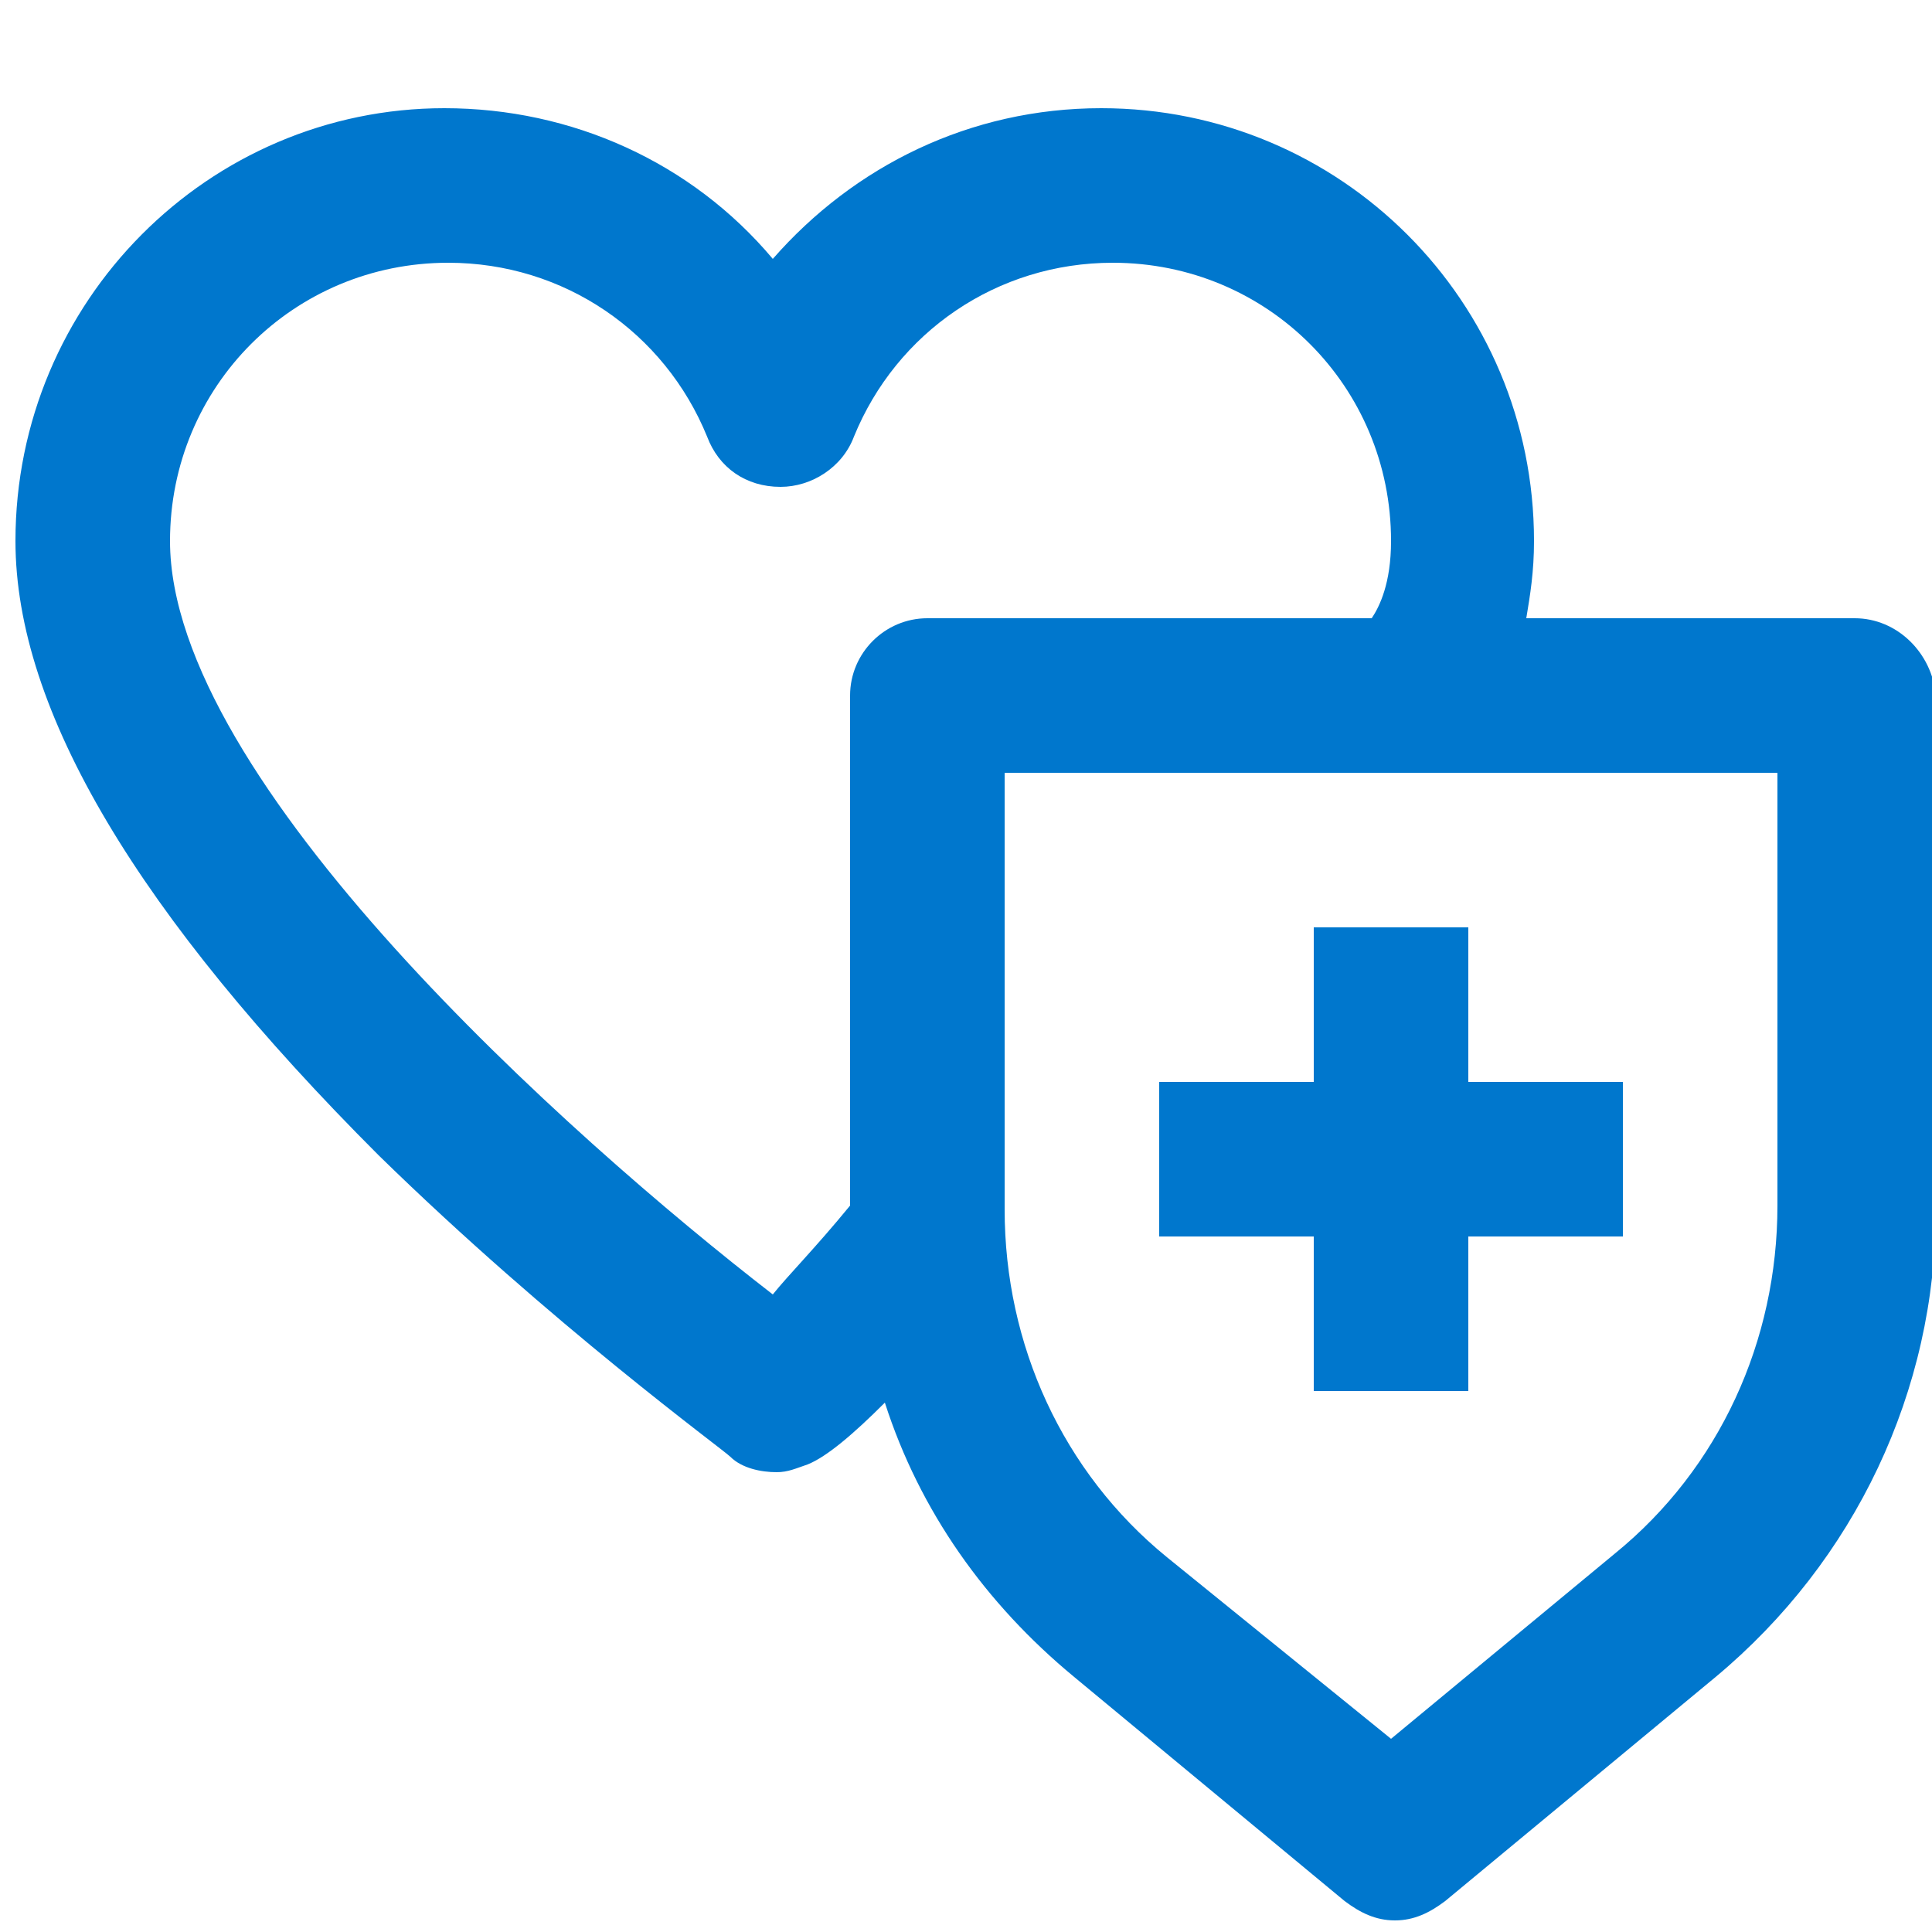
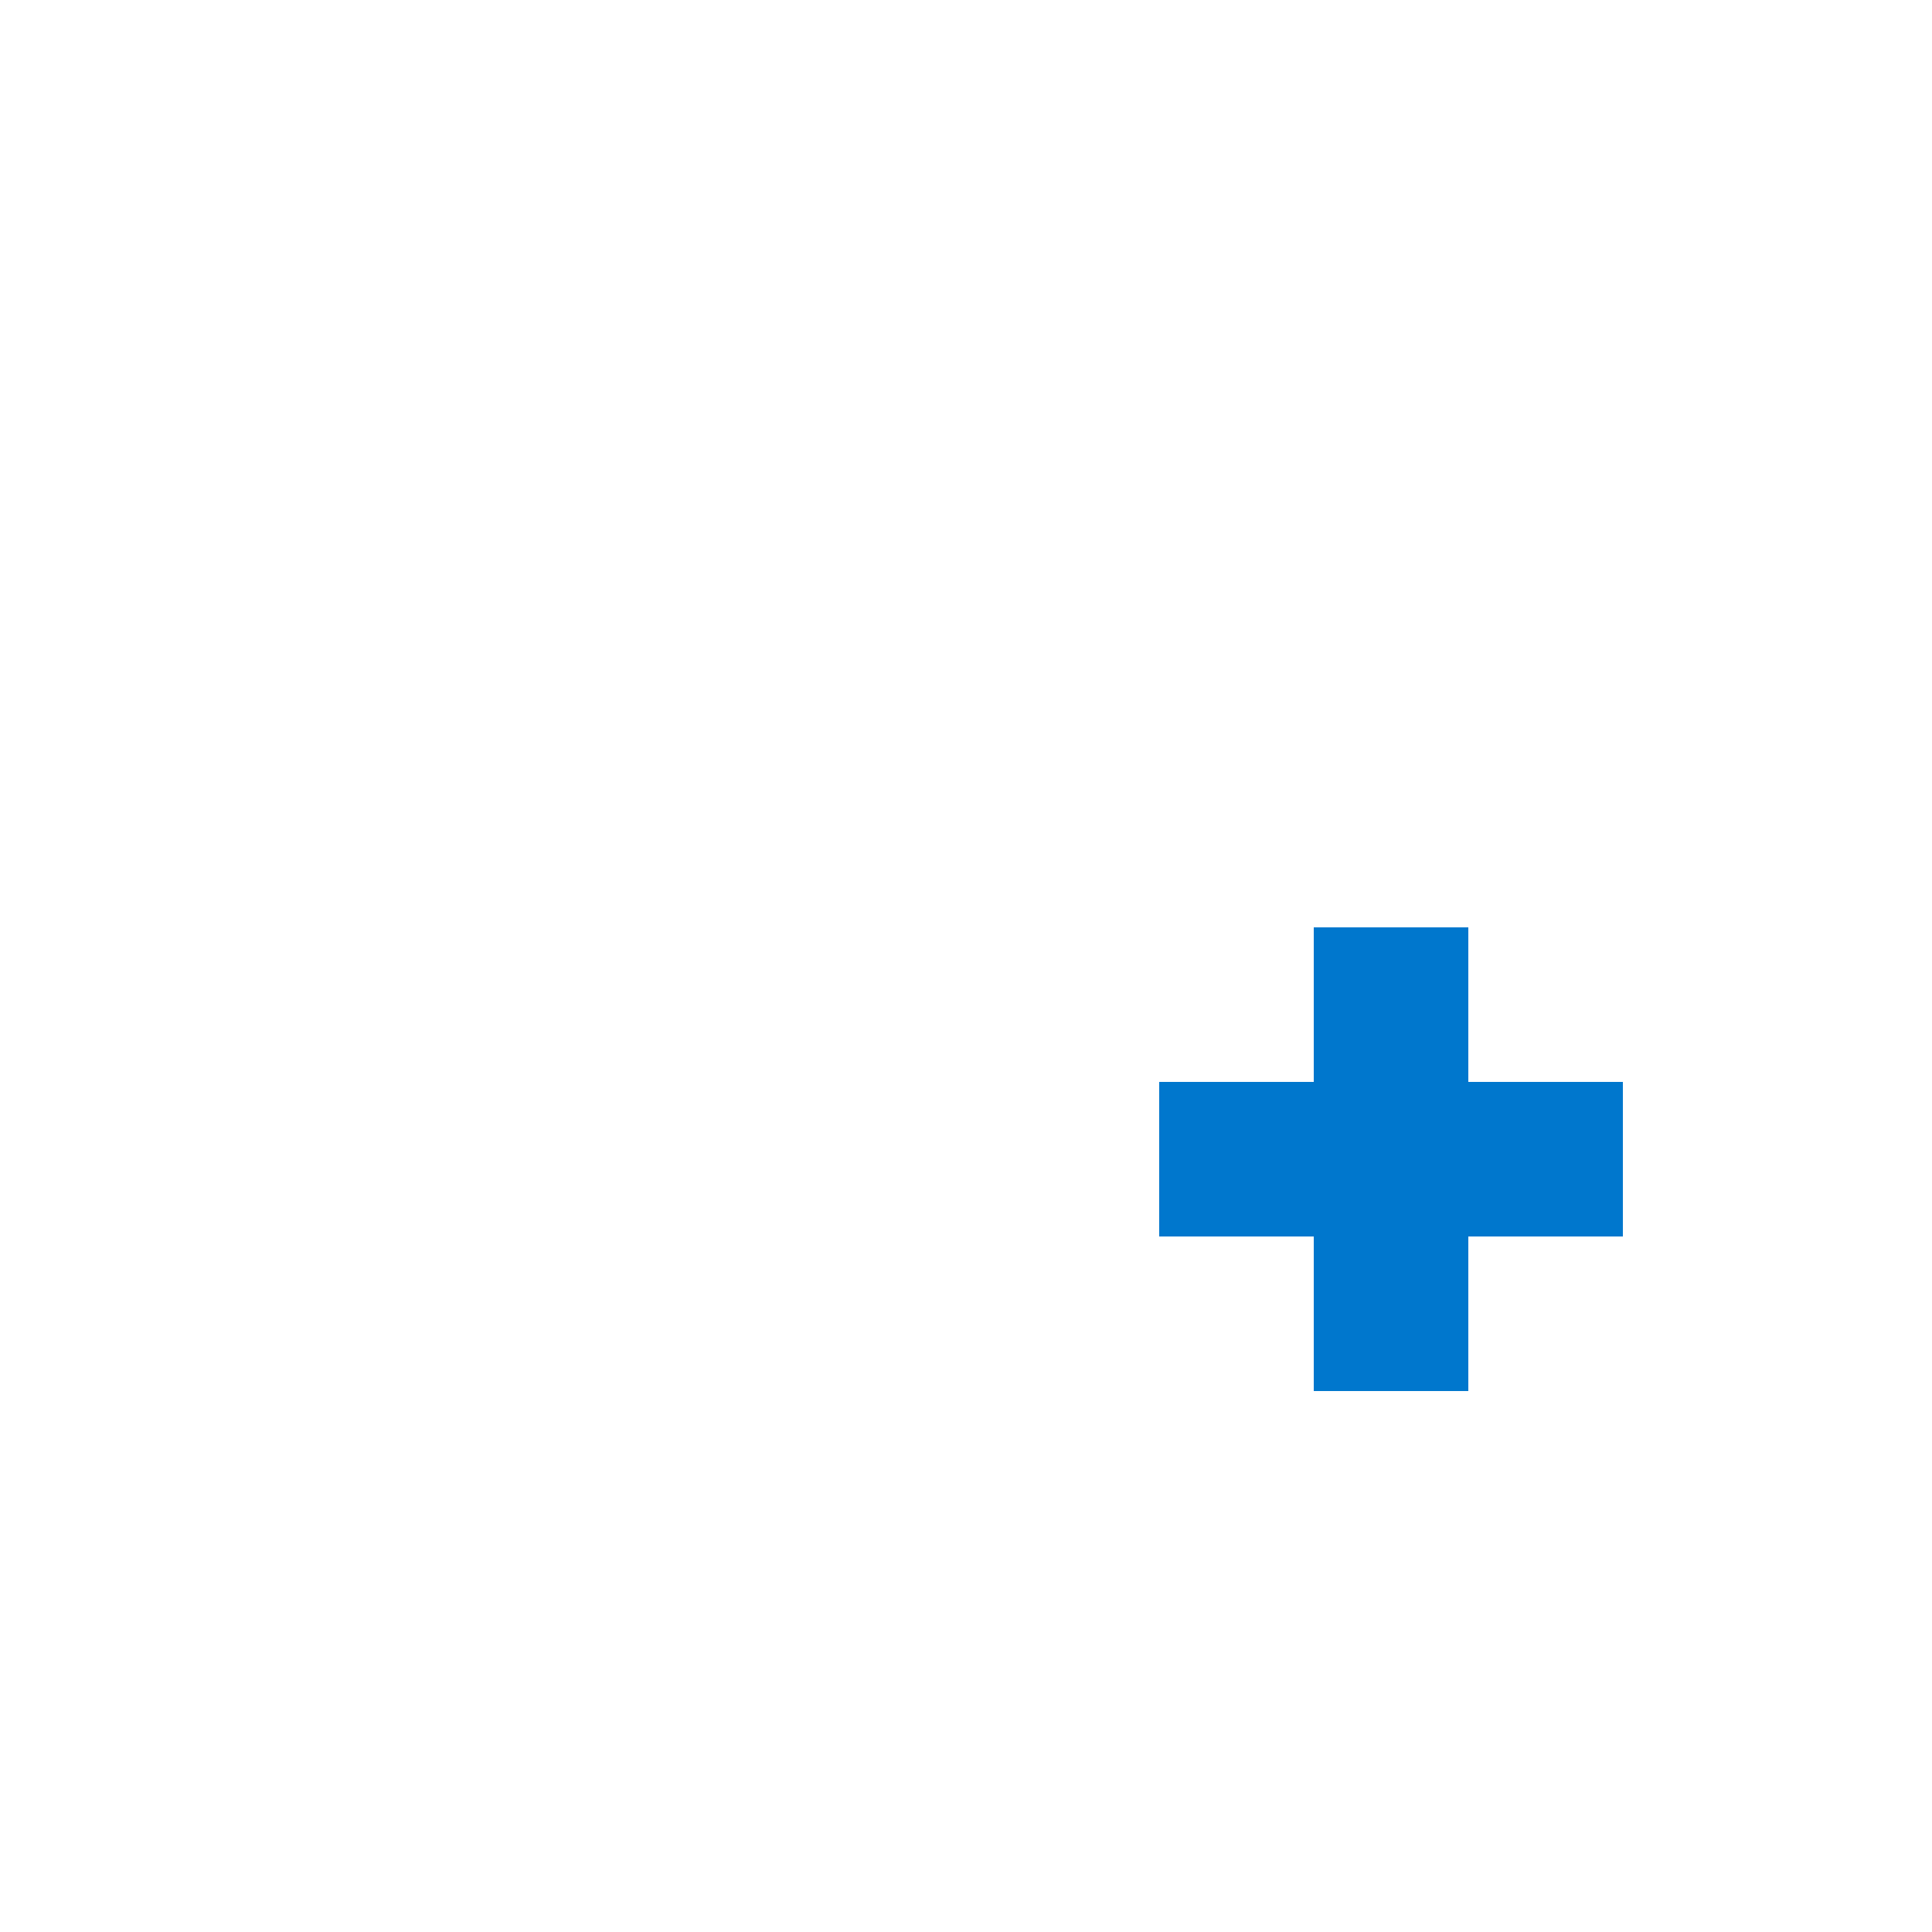
<svg xmlns="http://www.w3.org/2000/svg" version="1.1" id="Layer_1" x="0px" y="0px" viewBox="0 0 50 50" style="enable-background:new 0 0 50 50;" xml:space="preserve">
  <style type="text/css"> .st0{fill:#0077CD;} </style>
-   <path class="st0" d="M48,16h-8.5c0.1-0.6,0.2-1.2,0.2-2c0-6.2-5-11.2-11.2-11.2c-3.4,0-6.4,1.5-8.5,3.9c-2.1-2.5-5.2-3.9-8.5-3.9 C5.4,2.8,0.4,7.8,0.4,14c0,4.4,3.2,9.7,9.4,15.9c4.5,4.4,8.9,7.6,9.1,7.8c0.3,0.3,0.8,0.4,1.2,0.4c0.3,0,0.5-0.1,0.8-0.2 c0.5-0.2,1.2-0.8,2-1.6c0.9,2.8,2.6,5.2,4.9,7.1l7,5.8c0.4,0.3,0.8,0.5,1.3,0.5s0.9-0.2,1.3-0.5l7-5.8c3.6-3,5.7-7.4,5.7-12.1V18 C50,16.9,49.1,16,48,16z M20,33.5C14.7,29.4,4.4,20.2,4.4,14c0-4,3.2-7.2,7.2-7.2c3,0,5.6,1.8,6.7,4.5c0.3,0.8,1,1.3,1.9,1.3 c0.8,0,1.6-0.5,1.9-1.3c1.1-2.7,3.7-4.5,6.7-4.5c4,0,7.2,3.2,7.2,7.2c0,1.1-0.3,1.7-0.5,2H24c-1.1,0-2,0.9-2,2v13.2c0,0,0,0,0,0 C21.1,32.3,20.4,33,20,33.5z M46,31.2c0,3.5-1.5,6.8-4.2,9L36,45l-5.8-4.7c-2.7-2.2-4.2-5.5-4.2-9V20h20V31.2z" />
  <polygon class="st0" points="34,36 38,36 38,32 42,32 42,28 38,28 38,24 34,24 34,28 30,28 30,32 34,32 " />
</svg>